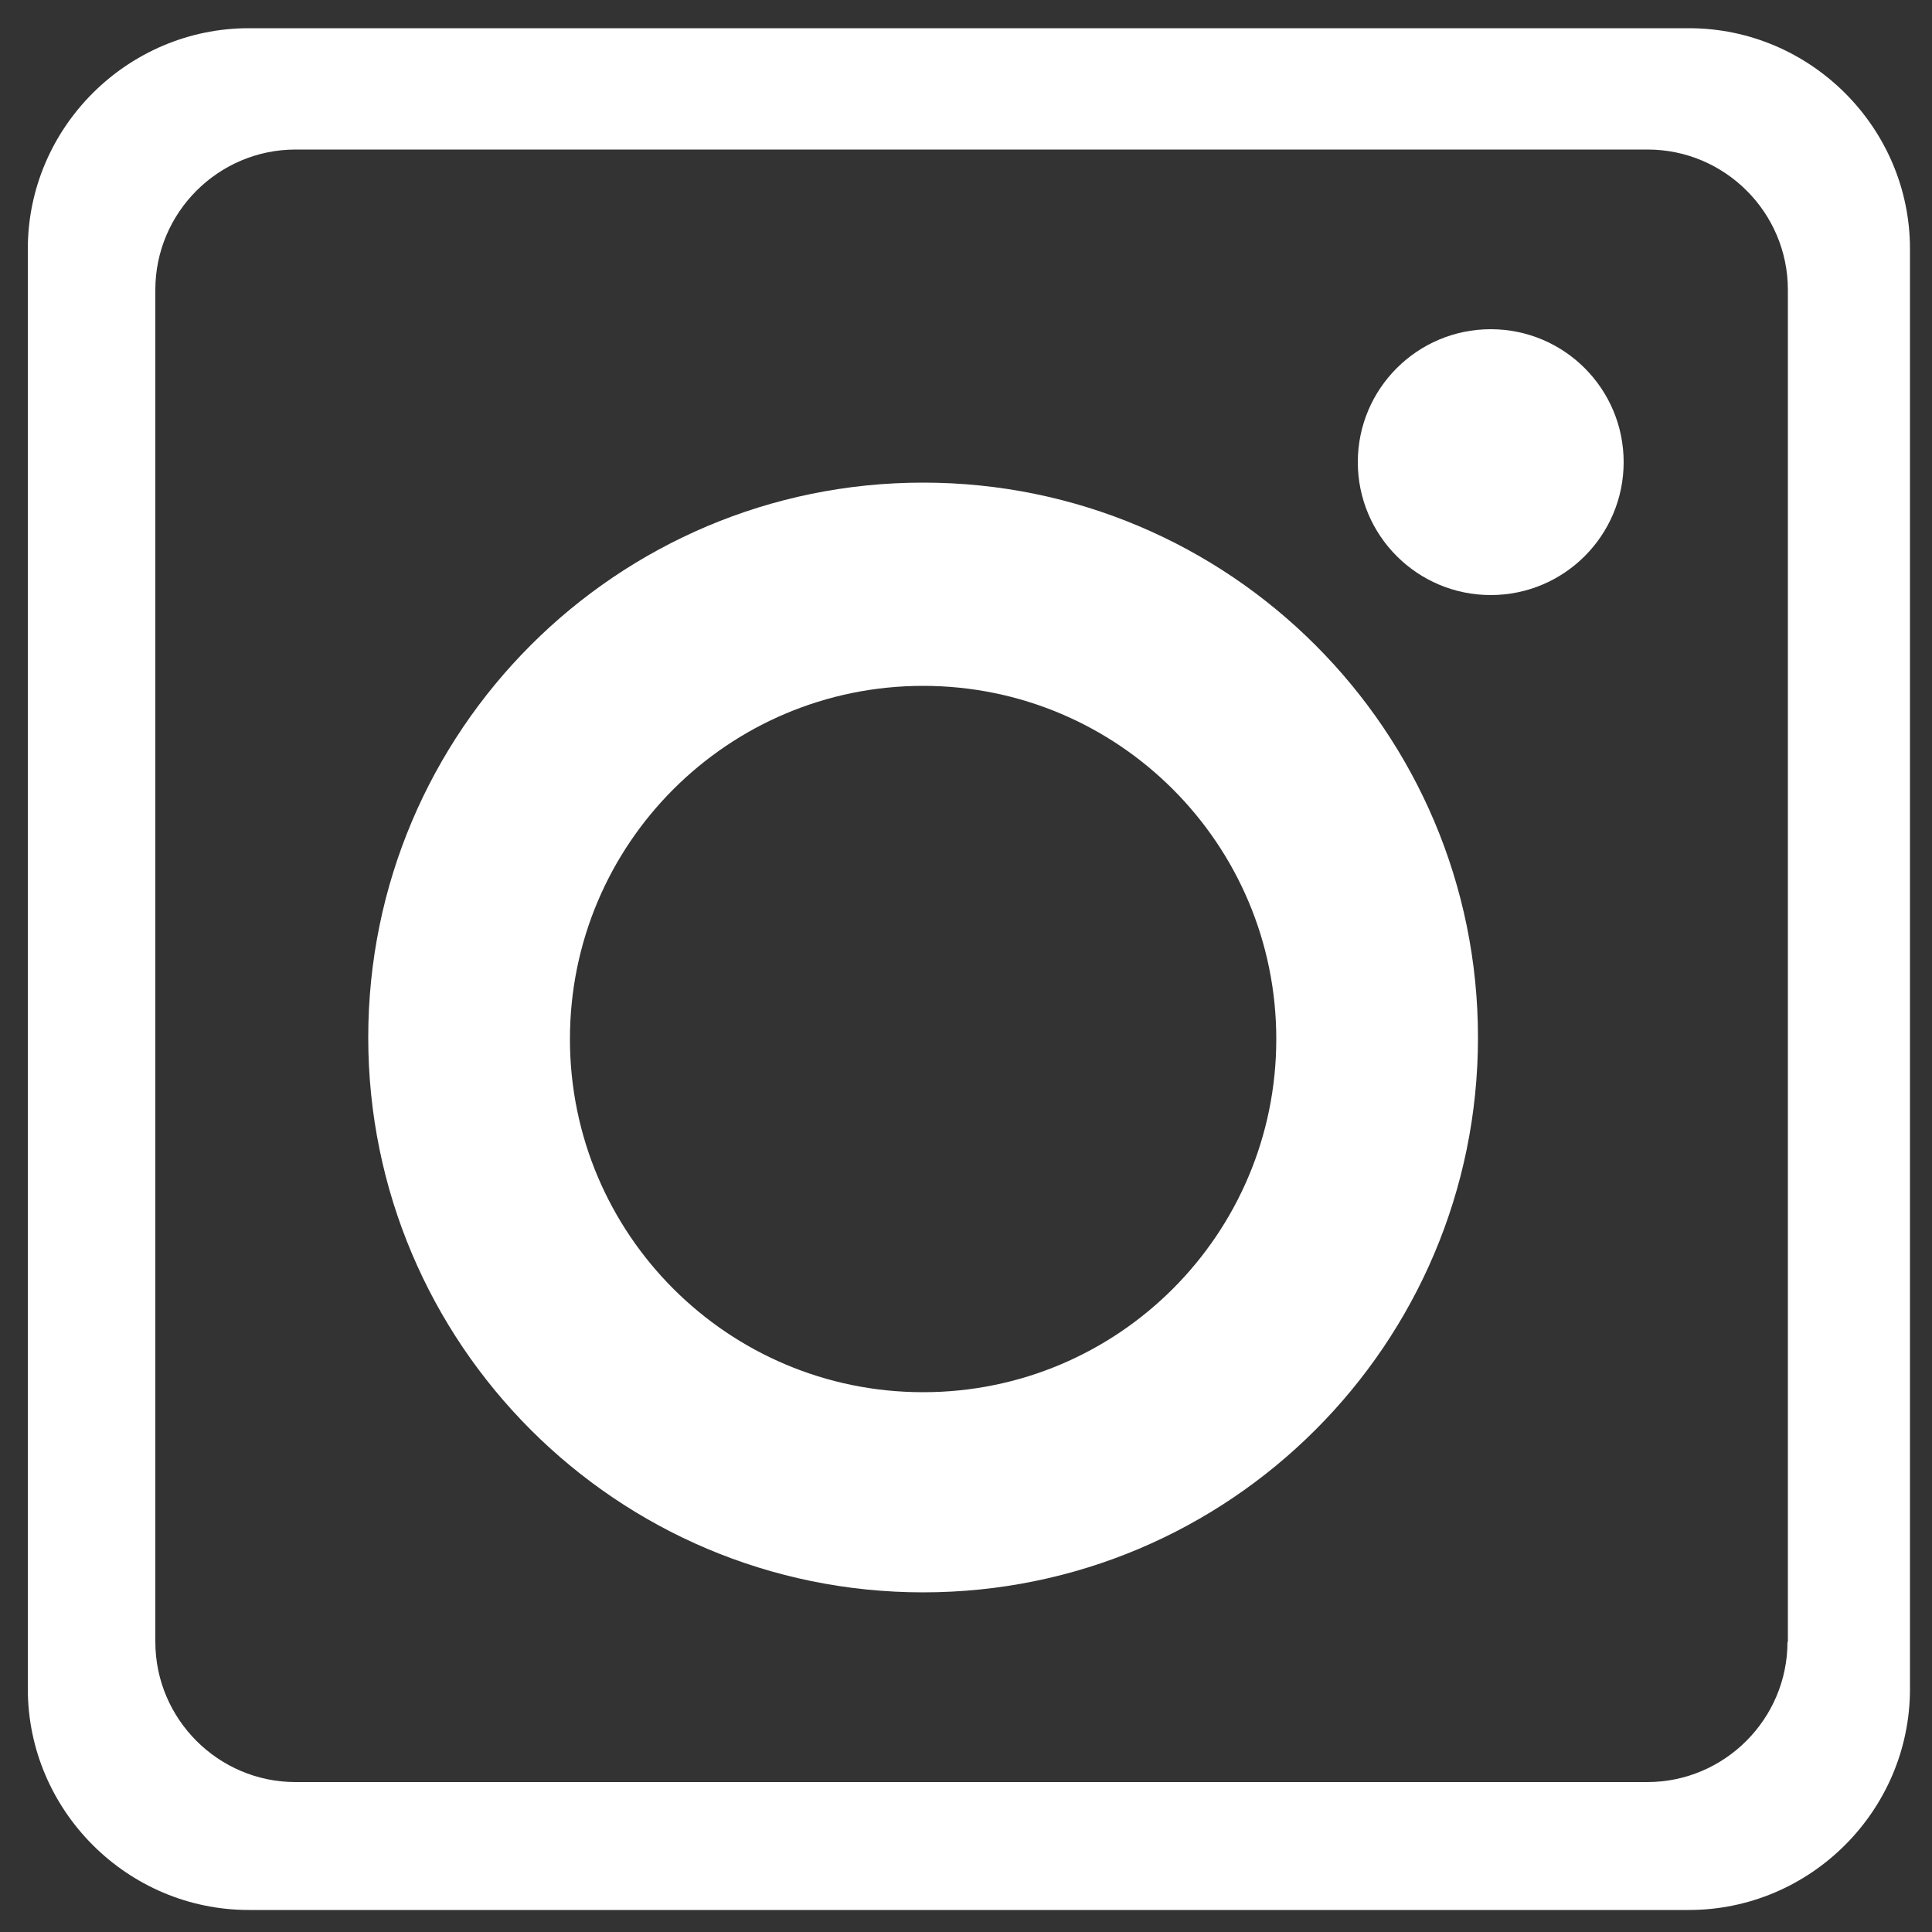
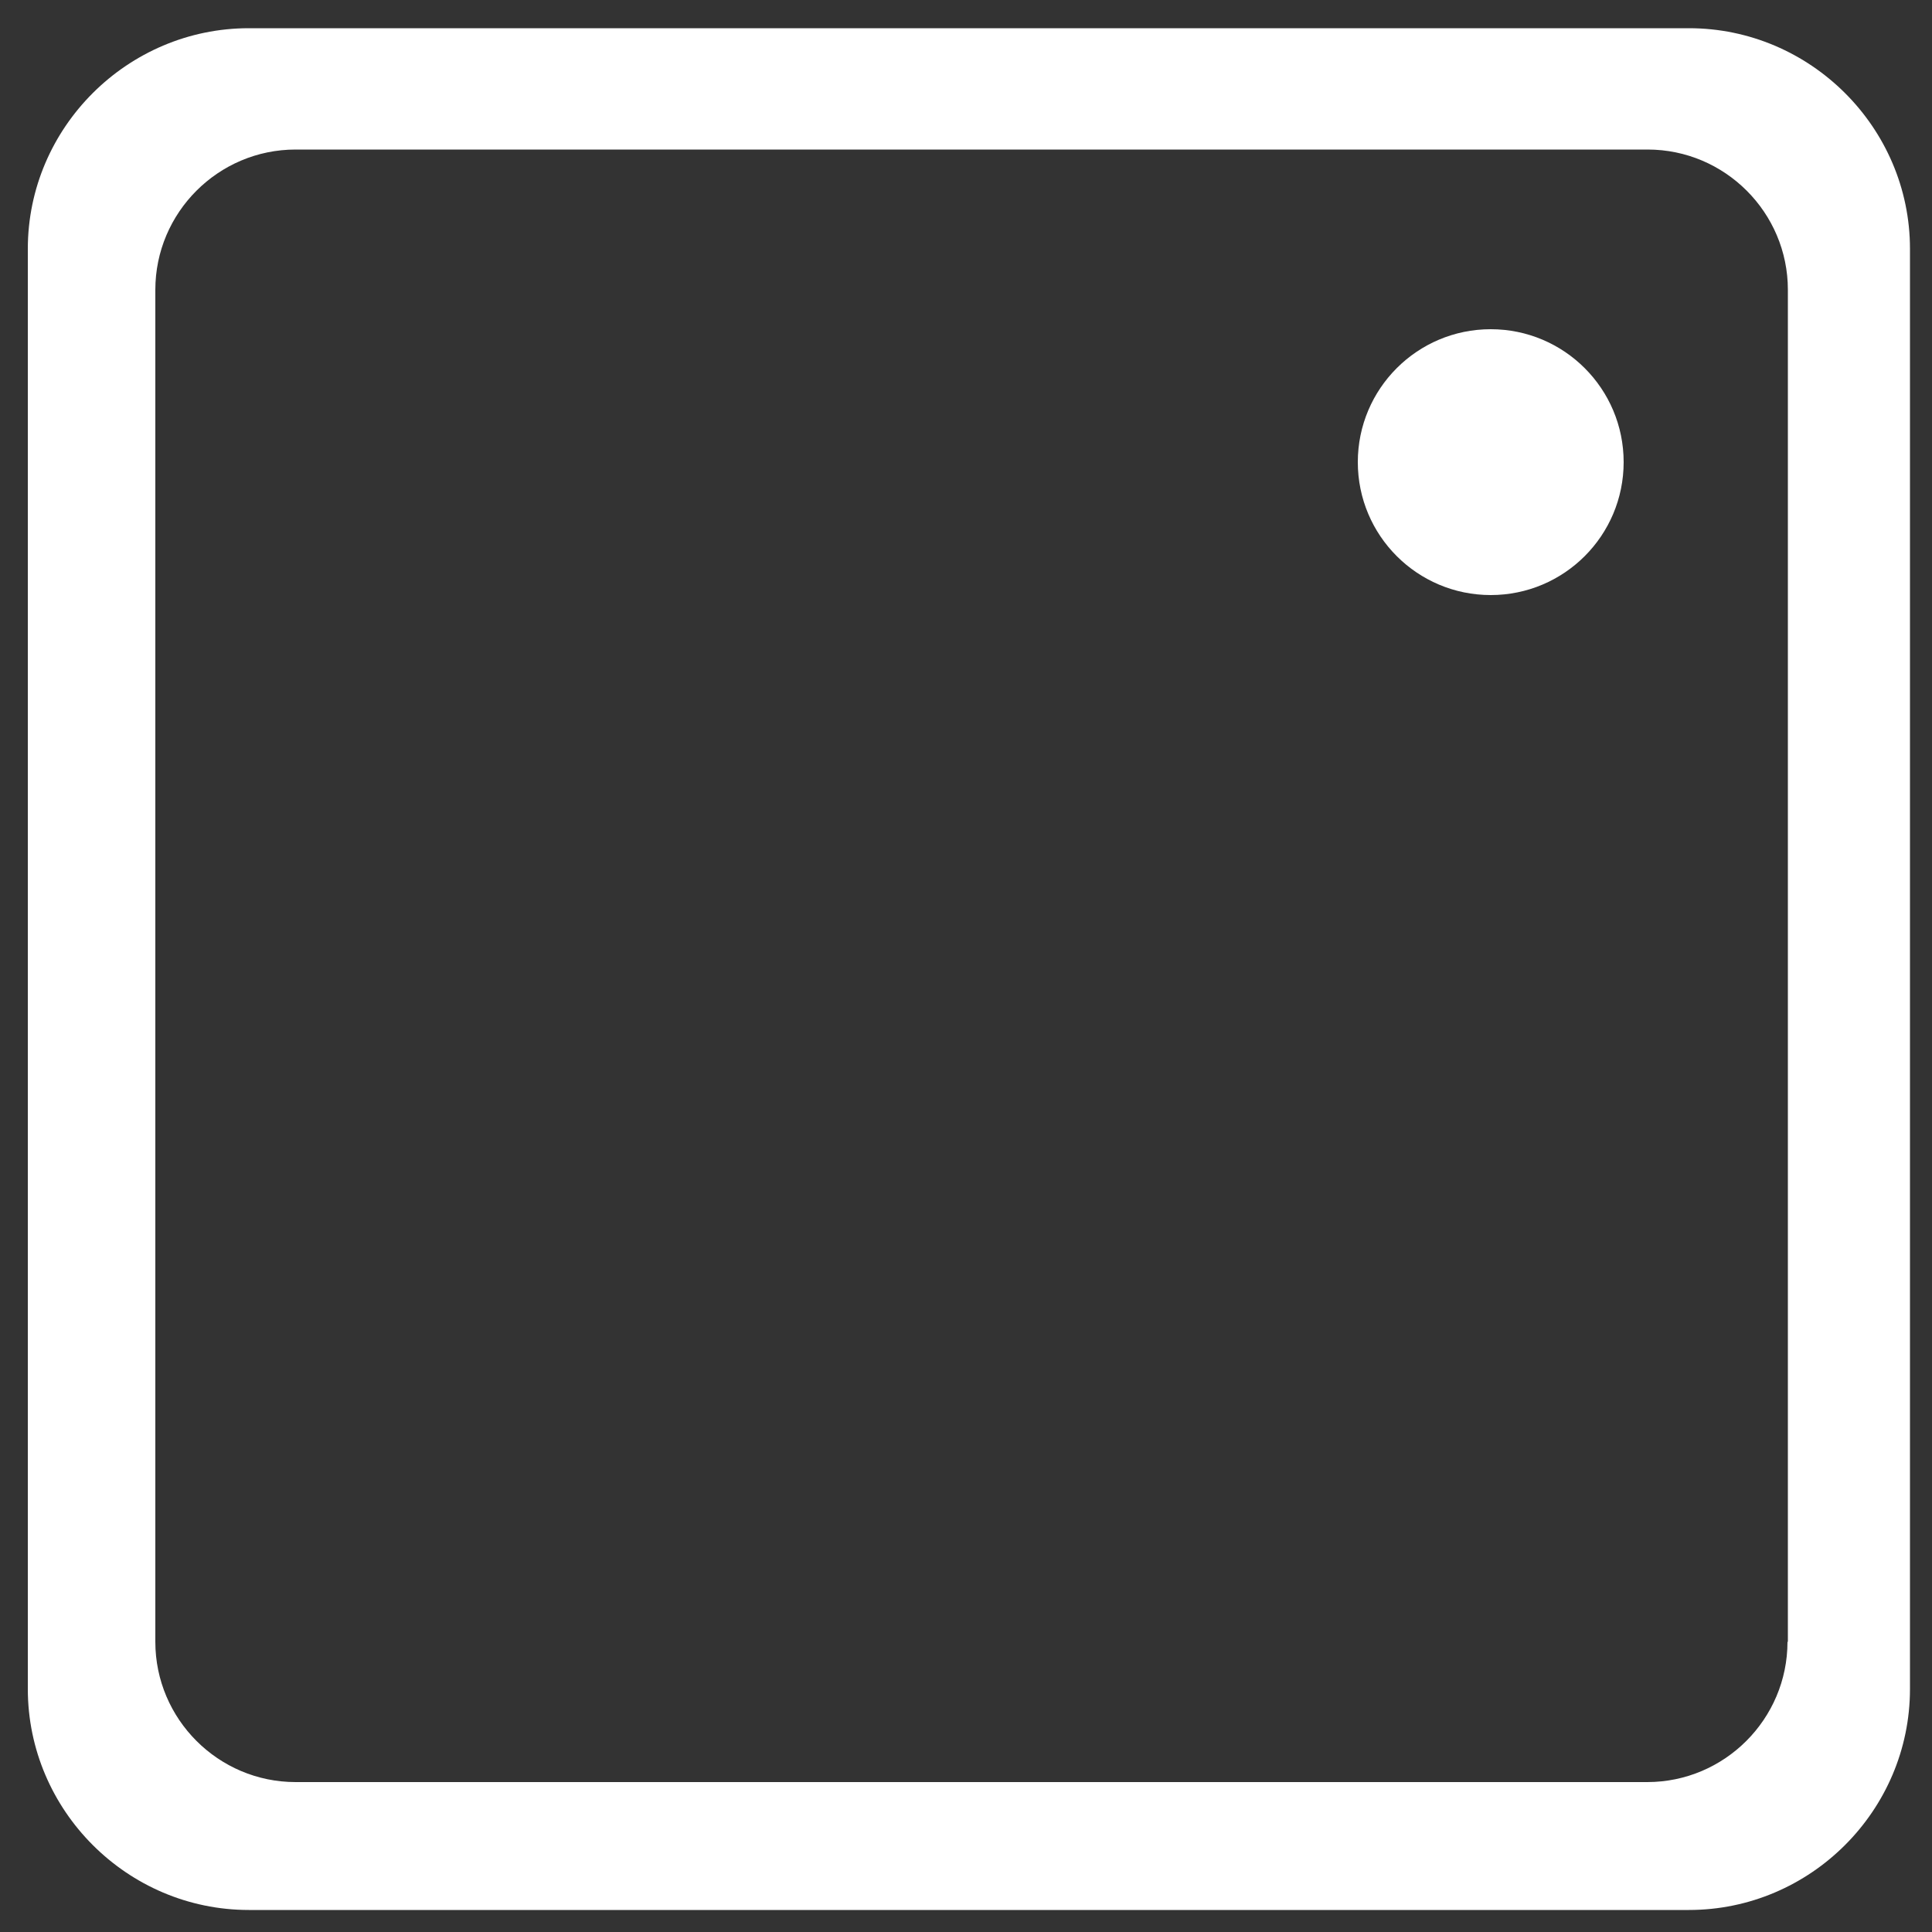
<svg xmlns="http://www.w3.org/2000/svg" version="1.1" id="Layer_1" x="0px" y="0px" viewBox="0 0 500 500" enable-background="new 0 0 500 500" xml:space="preserve">
  <rect x="0" y="0" width="500" height="500" fill="#333333" stroke="none" />
  <path fill="#FFFFFF" d="M437.1,7.3H64.4C33,7.3,7.2,33,7.2,64.4v372.7c0,31.4,25.7,57.2,57.2,57.2h372.7c31.4,0,57.2-25.7,57.2-57.2  V64.4C494.3,33,468.5,7.3,437.1,7.3z M462.6,424.9c0,20-16.3,36.3-36.3,36.3H76.5c-20,0-36.3-16.3-36.3-36.3V75  c0-20,16.3-36.3,36.3-36.3h349.9c20,0,36.3,16.3,36.3,36.3V424.9z" />
-   <path fill="#FFFFFF" d="M238.9,124.9c-79.3,0-143.6,64.3-143.6,143.6c0,79.3,64.3,143.6,143.6,143.6c79.3,0,143.6-64.3,143.6-143.6  S318.2,124.9,238.9,124.9z M238.9,360.3c-50.5,0-91.4-40.9-91.4-91.4c0-50.5,40.9-91.4,91.4-91.4c50.5,0,91.4,40.9,91.4,91.4  S289.4,360.3,238.9,360.3z" />
  <circle fill="#FFFFFF" cx="385.8" cy="119.6" r="34.4" />
</svg>